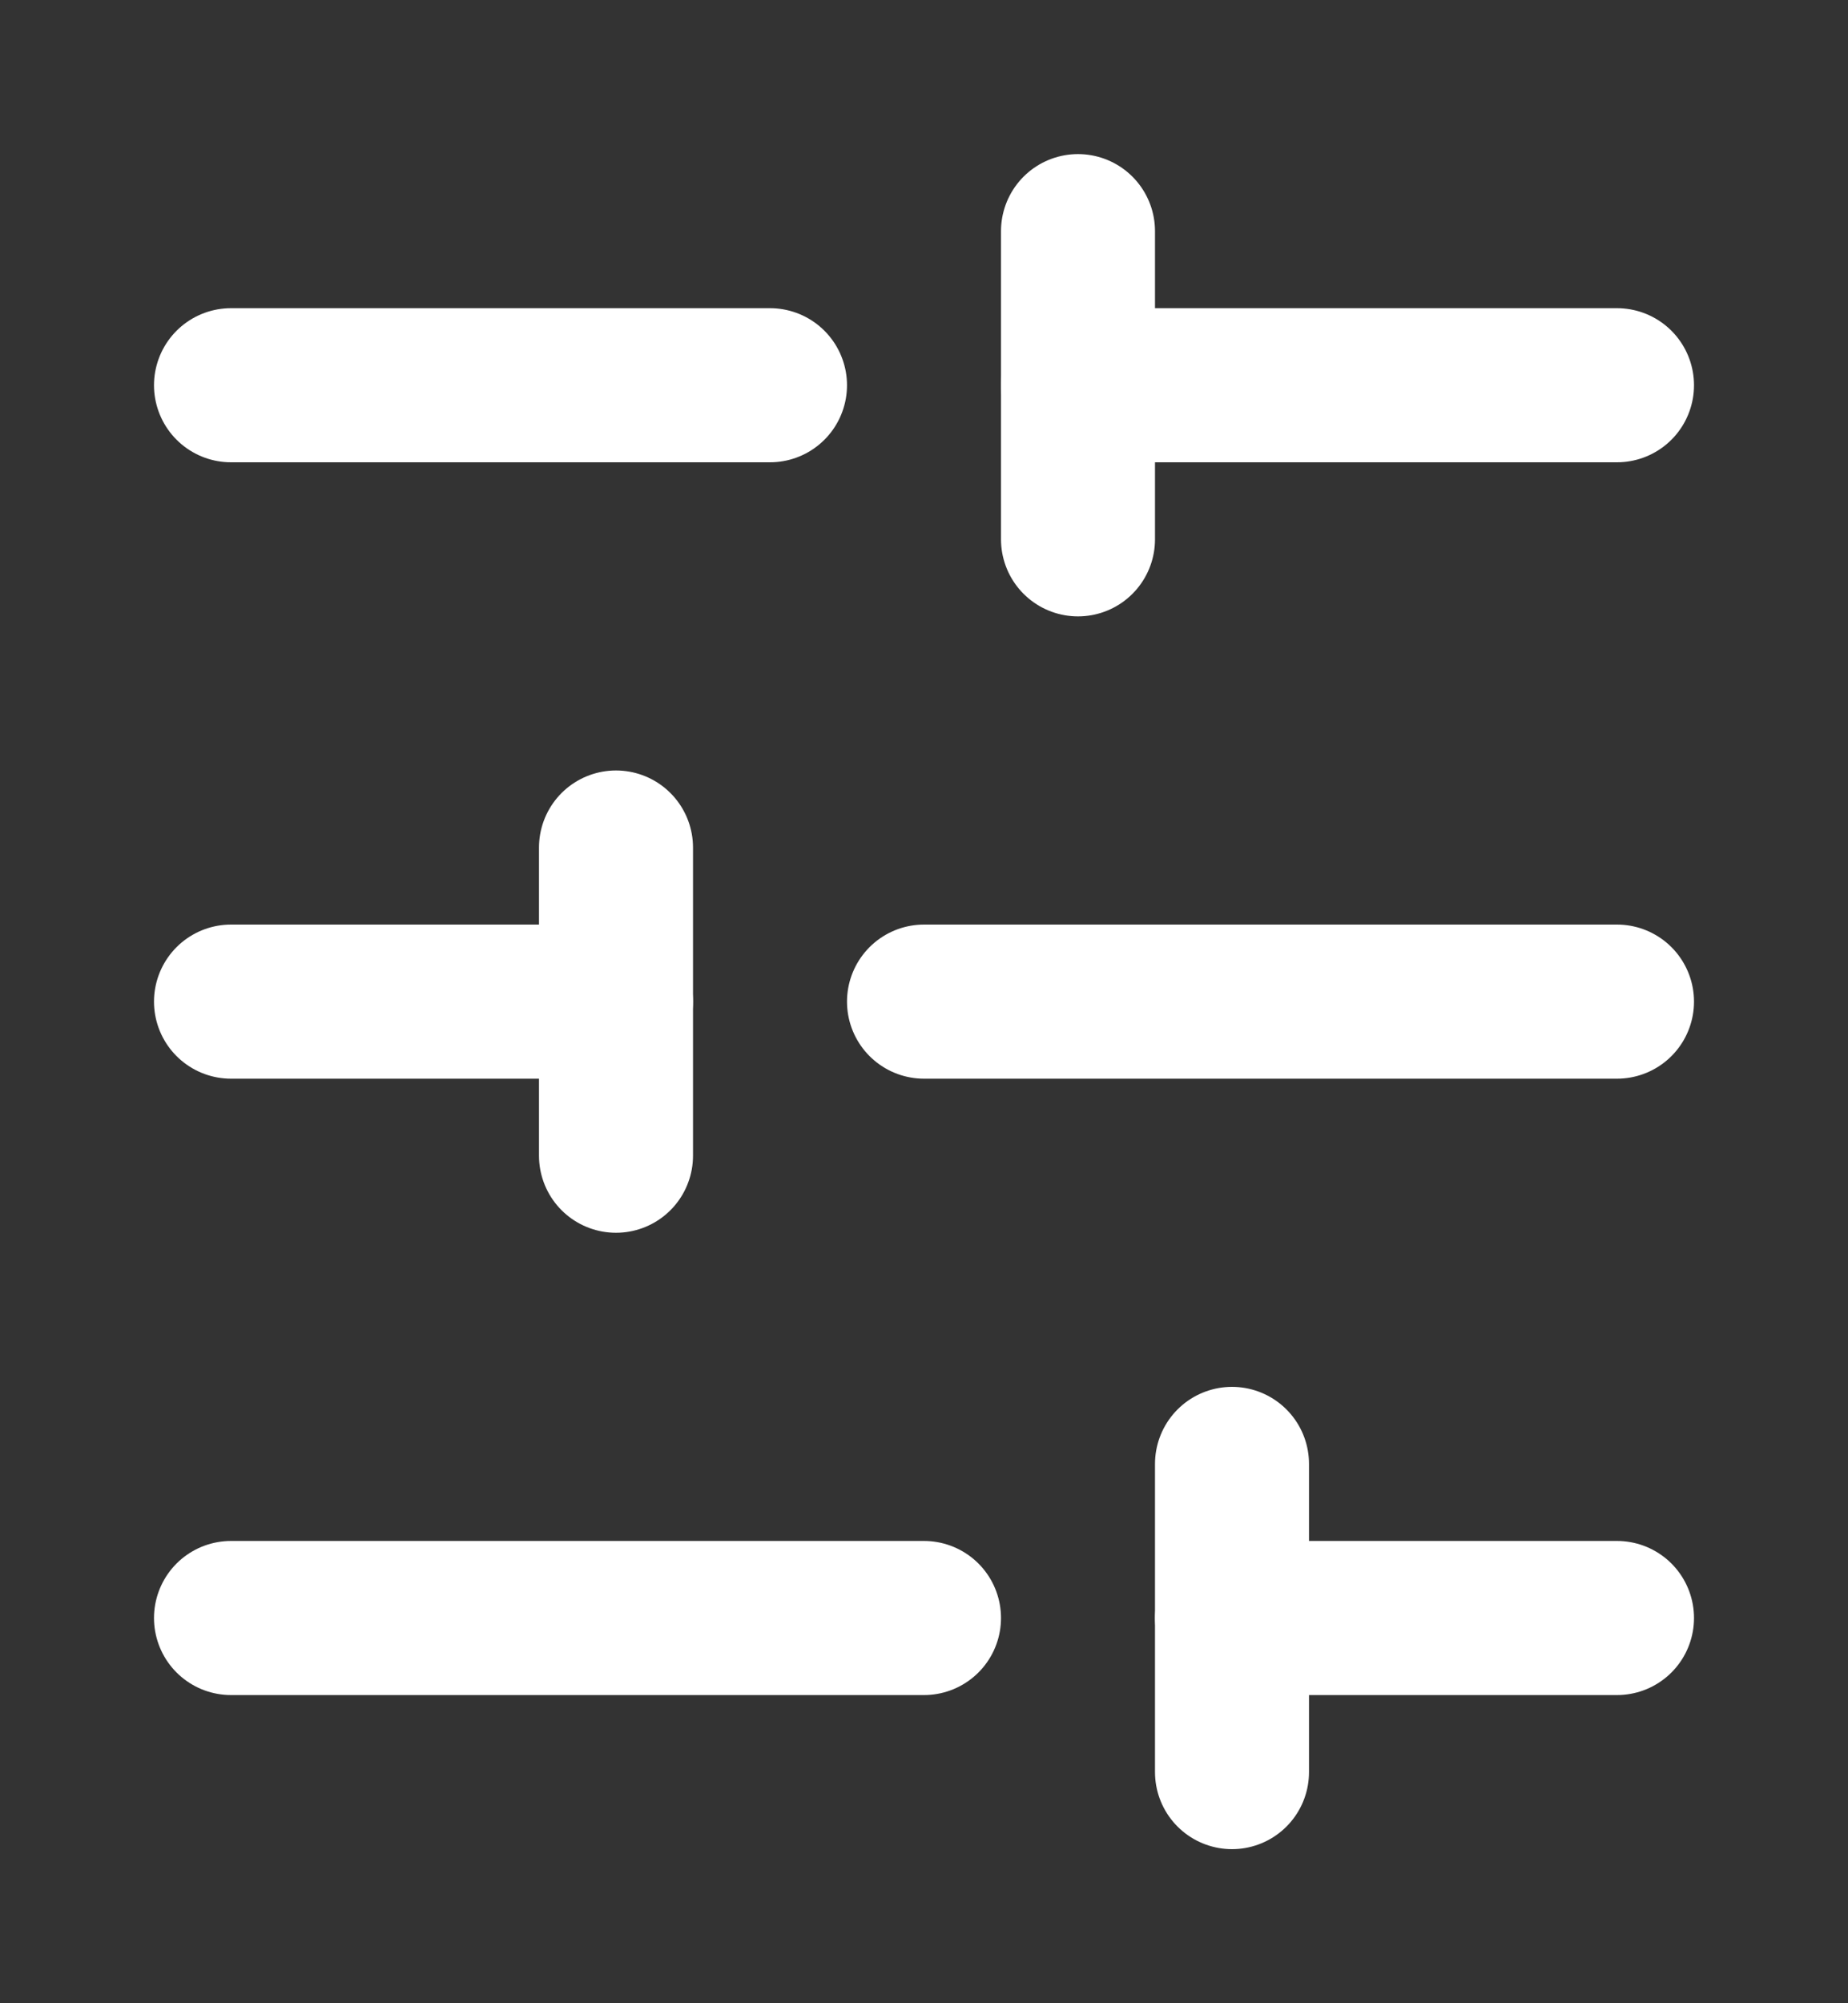
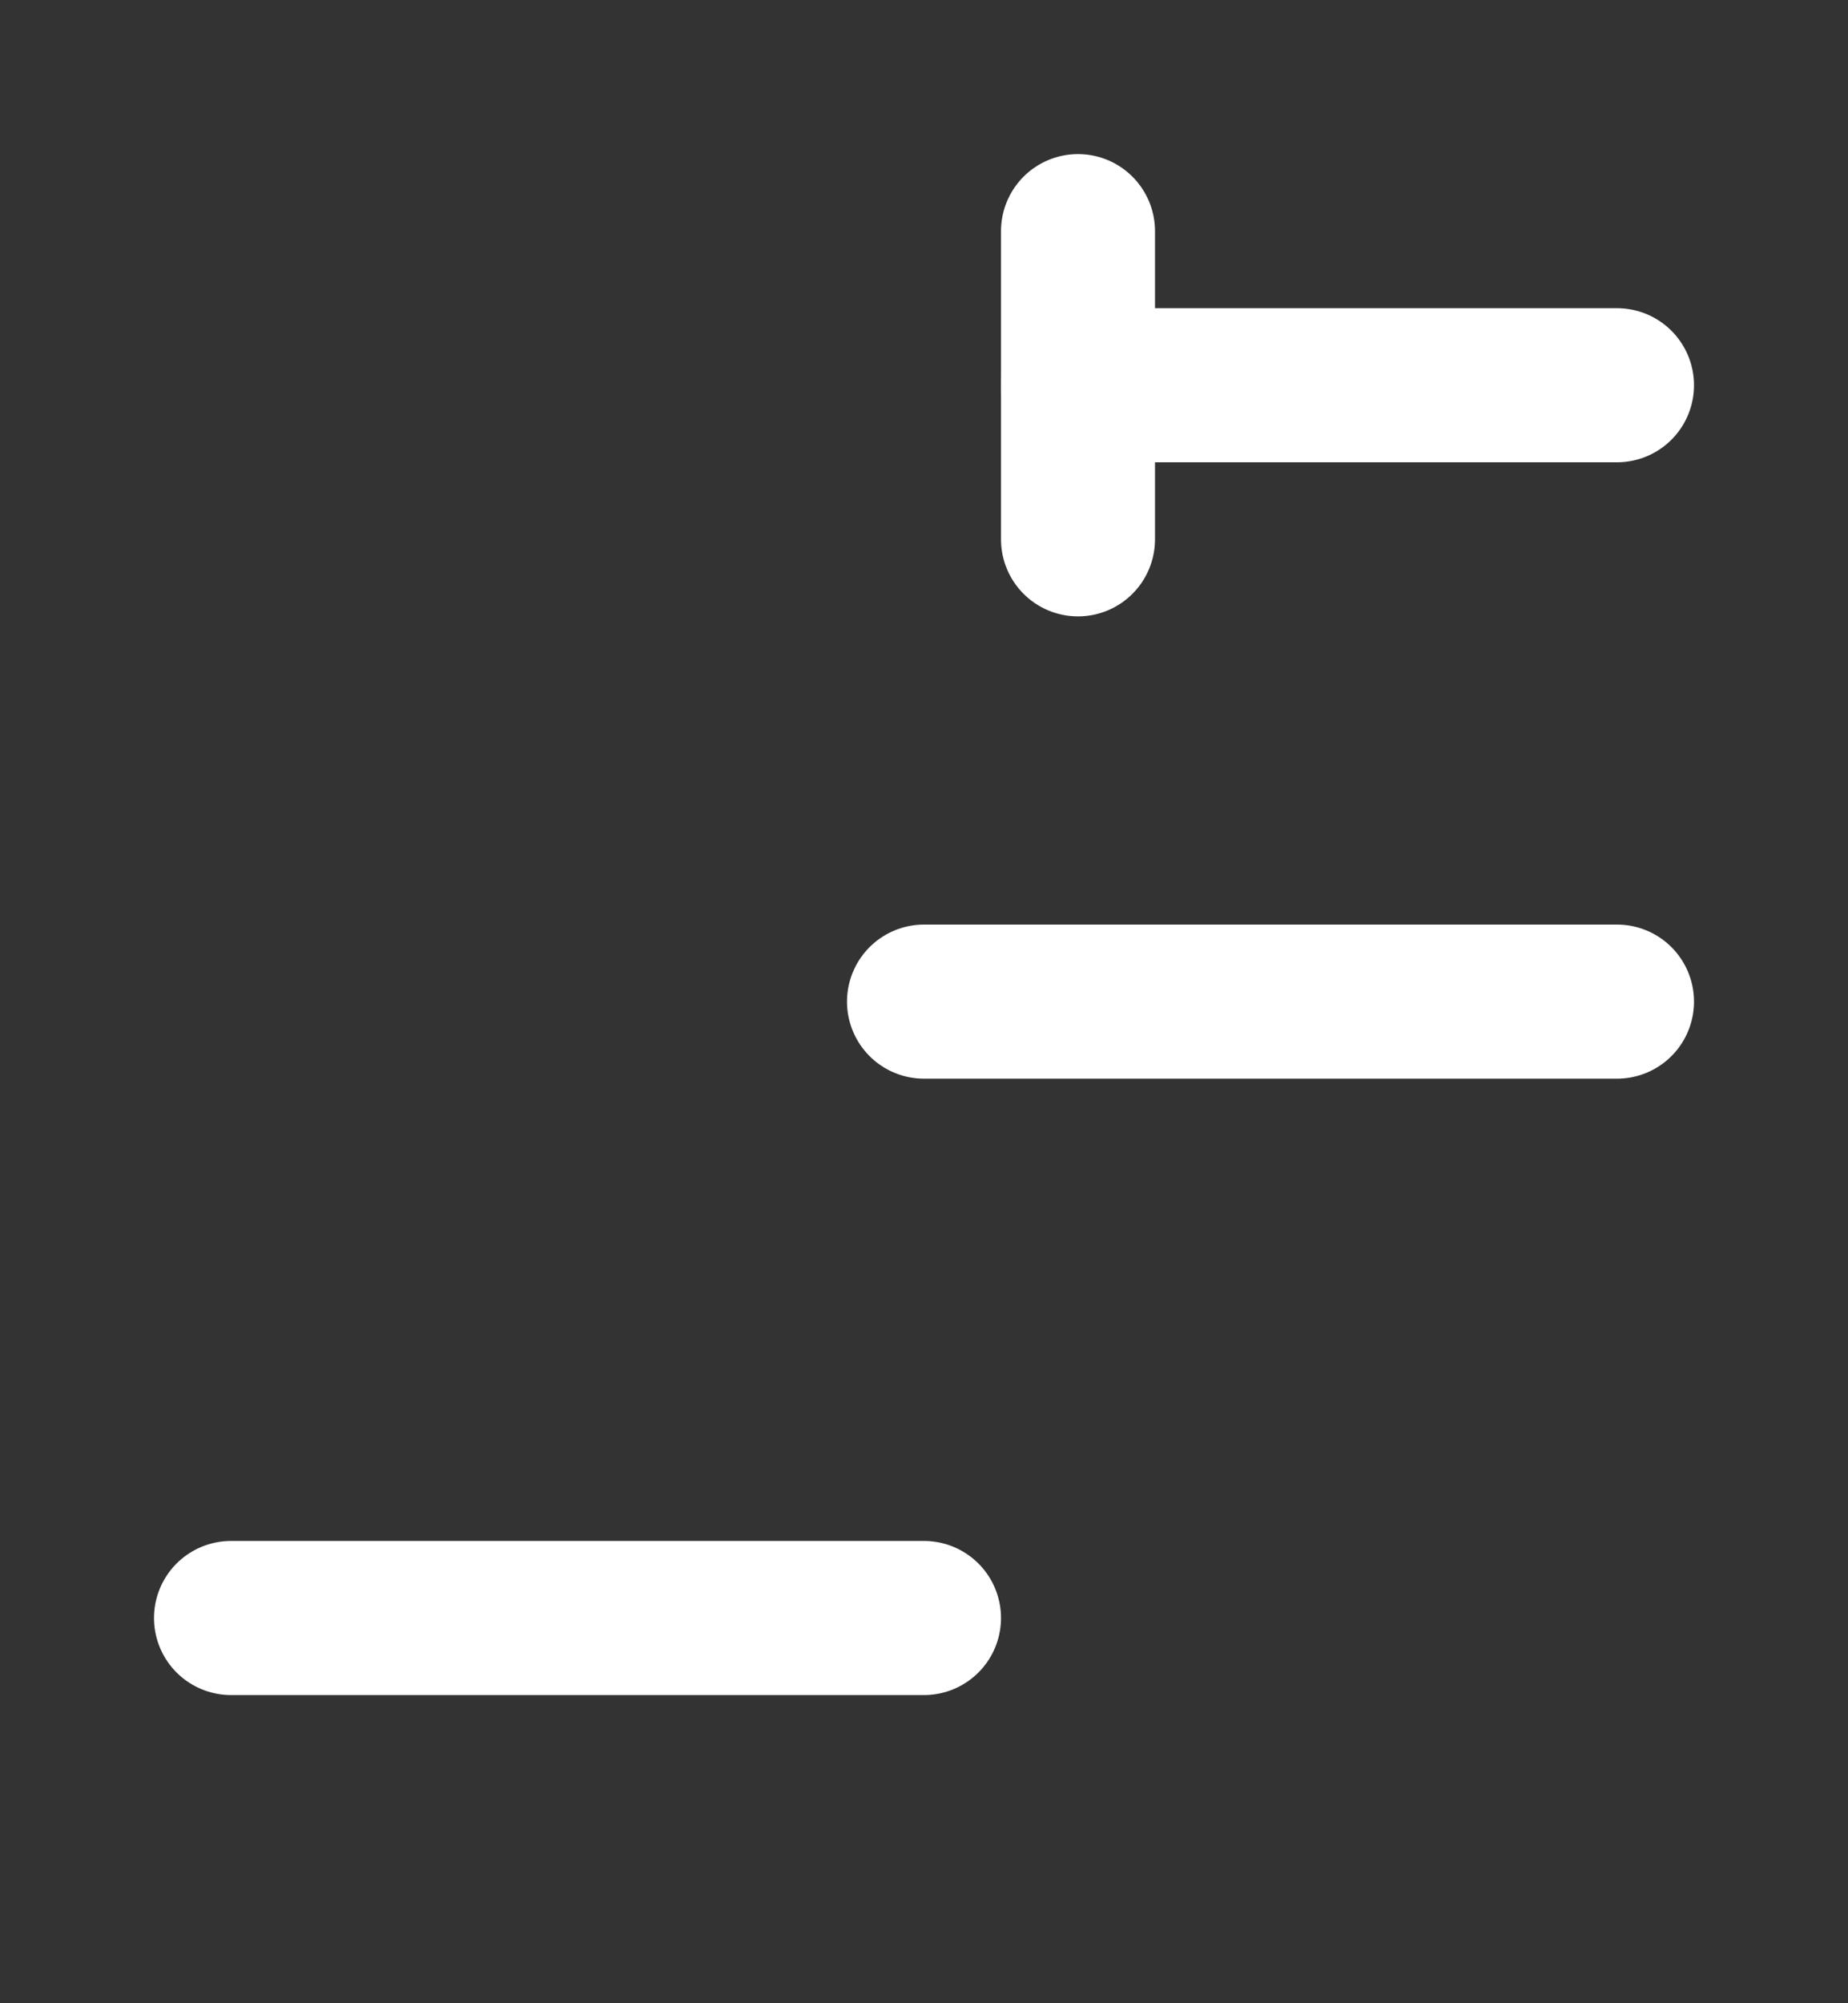
<svg xmlns="http://www.w3.org/2000/svg" width="12" height="13" viewBox="0 0 12 13" fill="none">
  <rect x="0" y="0" width="12" height="13" fill="#333333" stroke="none" />
  <path d="M10.5 2.5H7" stroke="white" stroke-linecap="round" stroke-linejoin="round" />
-   <path d="M5 2.5H1.5" stroke="white" stroke-linecap="round" stroke-linejoin="round" />
  <path d="M10.5 6.5H6" stroke="white" stroke-linecap="round" stroke-linejoin="round" />
-   <path d="M4 6.5H1.5" stroke="white" stroke-linecap="round" stroke-linejoin="round" />
-   <path d="M10.5 10.5H8" stroke="white" stroke-linecap="round" stroke-linejoin="round" />
  <path d="M6 10.5H1.5" stroke="white" stroke-linecap="round" stroke-linejoin="round" />
  <path d="M7 1.5V3.5" stroke="white" stroke-linecap="round" stroke-linejoin="round" />
-   <path d="M4 5.5V7.5" stroke="white" stroke-linecap="round" stroke-linejoin="round" />
-   <path d="M8 9.5V11.5" stroke="white" stroke-linecap="round" stroke-linejoin="round" />
</svg>